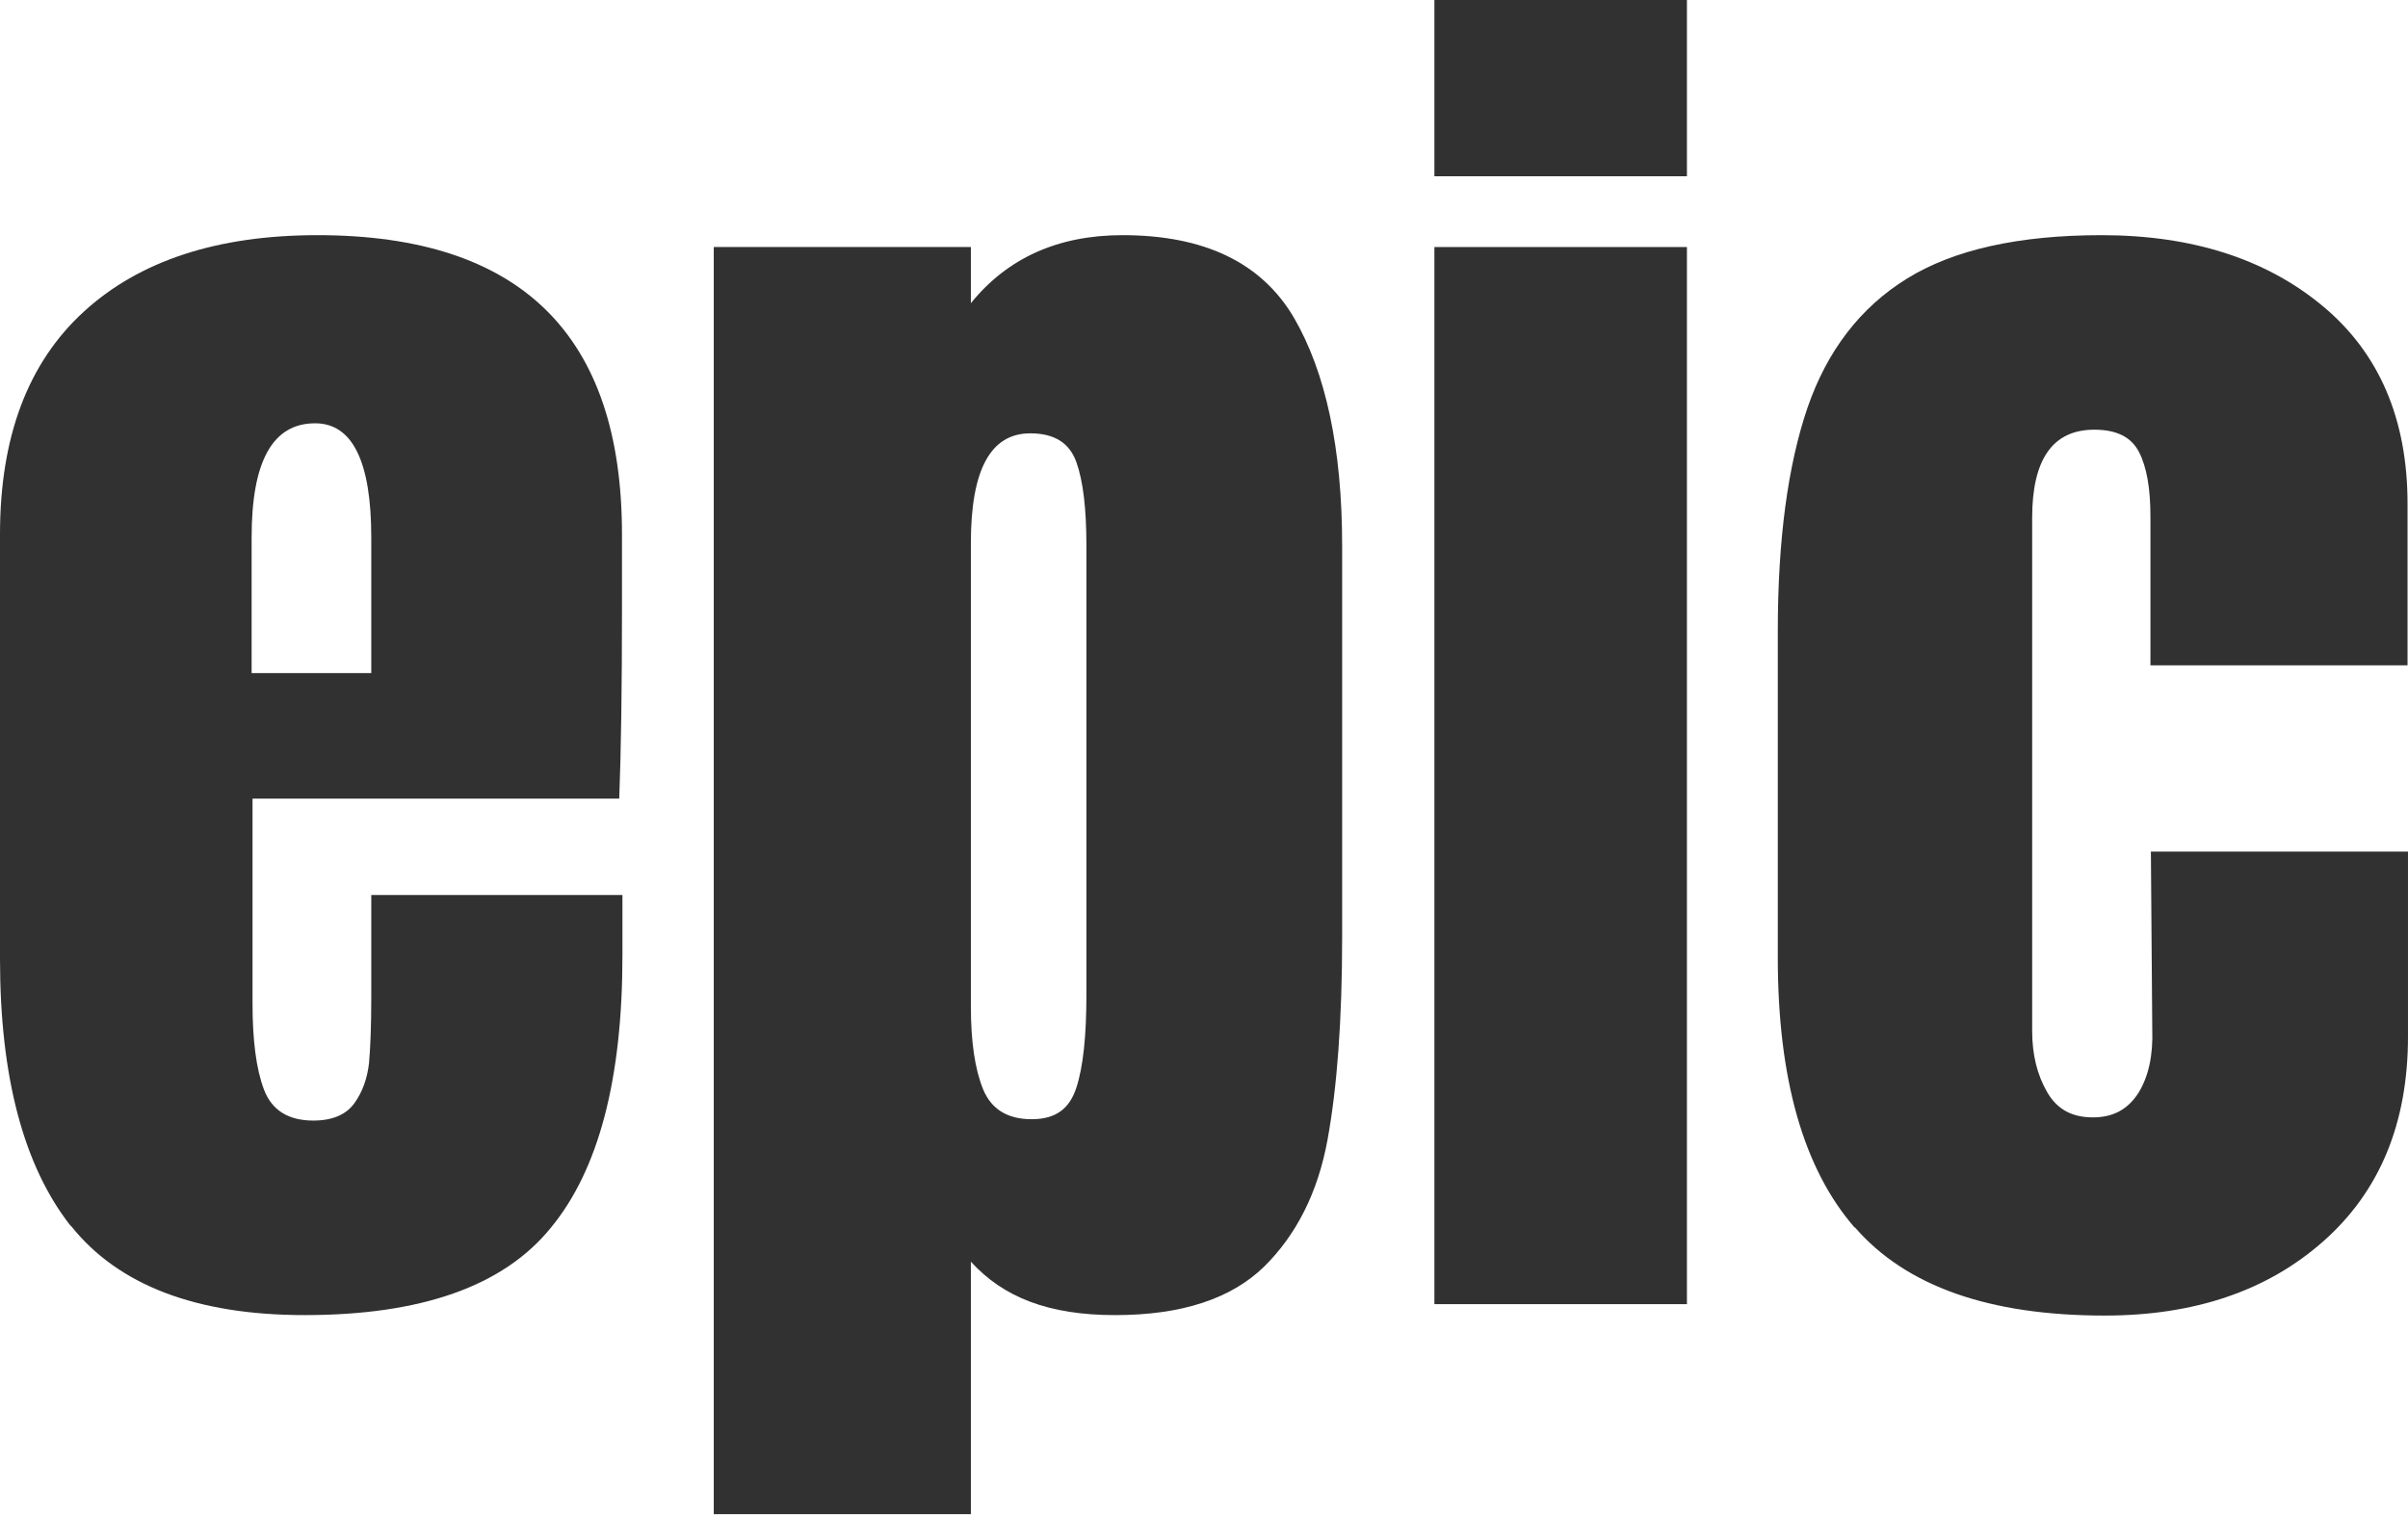
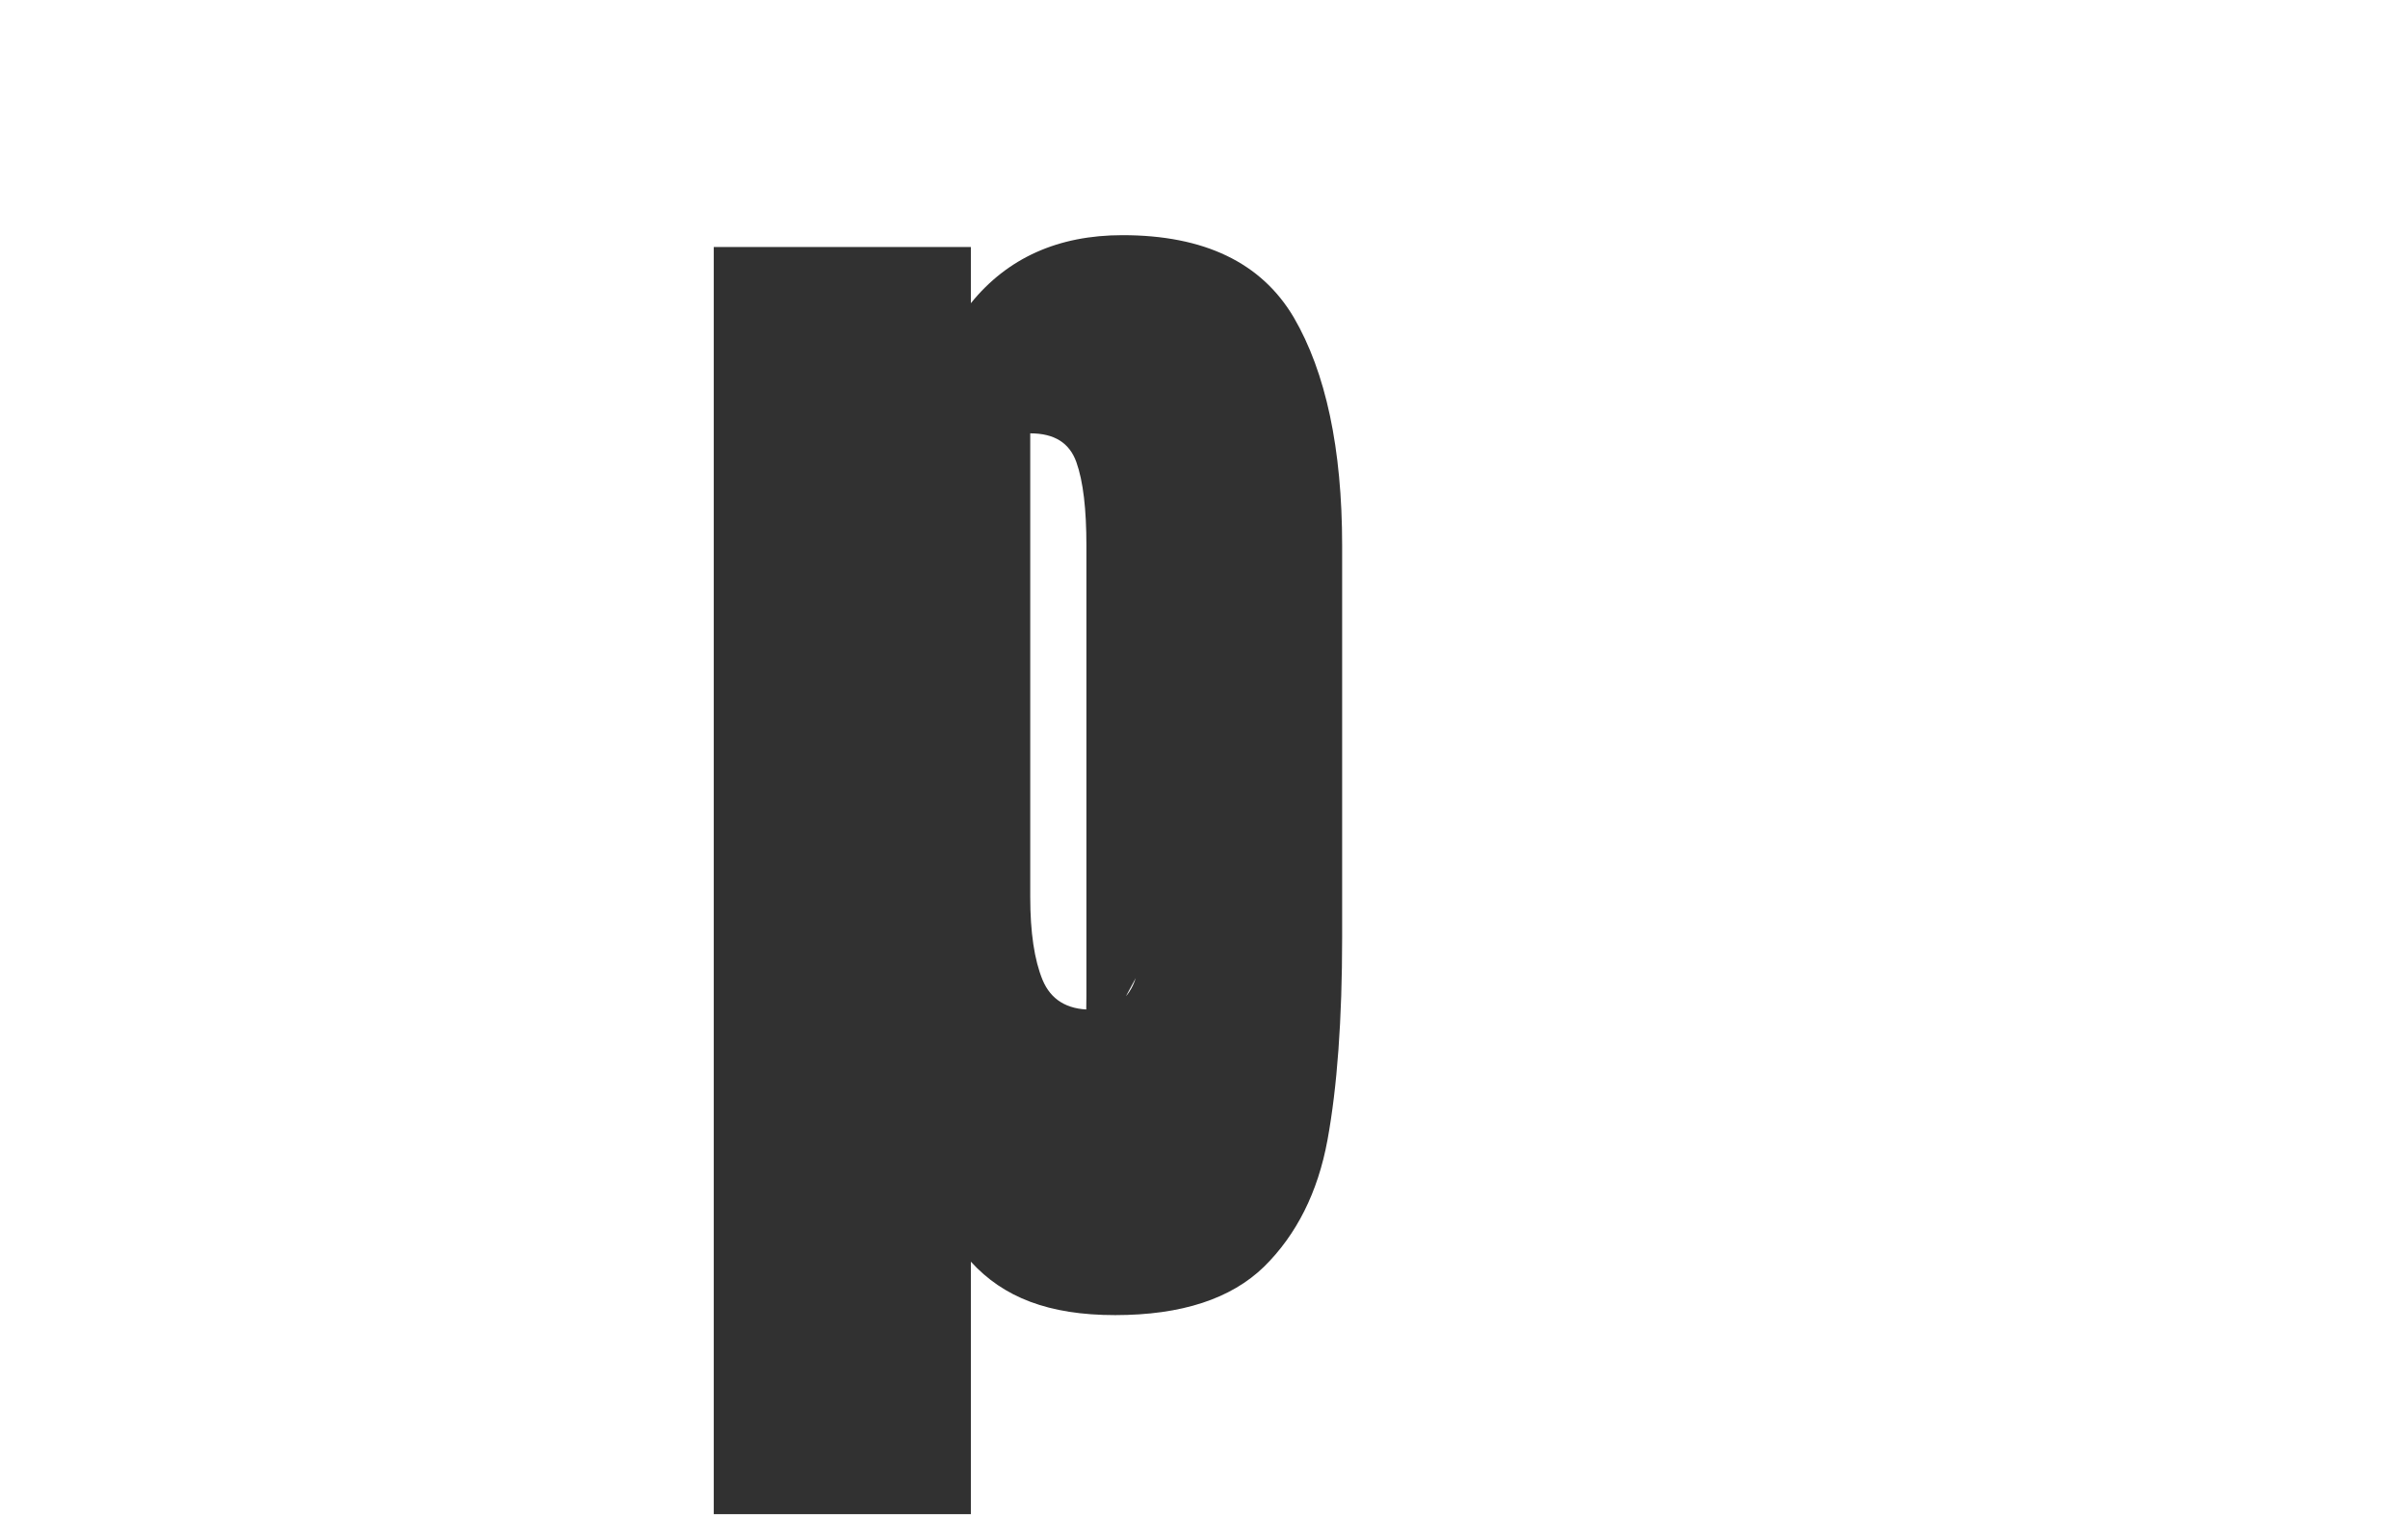
<svg xmlns="http://www.w3.org/2000/svg" id="Layer_2" data-name="Layer 2" viewBox="0 0 52.73 33.18">
  <defs>
    <style> .cls-1 { fill: #313131; } </style>
  </defs>
  <g id="Layer_2-2" data-name="Layer 2">
    <g id="Layer_1-2" data-name="Layer 1-2">
      <g>
-         <path class="cls-1" d="m1.55,26.85c-1.03-1.31-1.55-3.26-1.55-5.85v-9.3c0-2.13.61-3.75,1.83-4.87,1.22-1.12,2.93-1.68,5.12-1.68,4.45,0,6.67,2.18,6.67,6.55v1.68c0,1.69-.02,3.06-.06,4.11H5.53v4.49c0,.8.08,1.43.25,1.88.17.45.53.68,1.08.68.42,0,.72-.13.9-.38.18-.25.28-.54.32-.87.03-.33.05-.81.05-1.44v-2.25h5.5v1.33c0,2.7-.52,4.69-1.57,5.96-1.04,1.28-2.84,1.91-5.39,1.91-2.38,0-4.09-.66-5.12-1.96h0Zm6.58-12.11v-2.97c0-1.66-.41-2.5-1.23-2.5-.93,0-1.39.83-1.39,2.5v2.97h2.63,0Z" />
-         <path class="cls-1" d="m15.63,5.41h5.63v1.23c.8-.99,1.91-1.49,3.32-1.49,1.79,0,3.04.6,3.75,1.8.7,1.2,1.06,2.87,1.06,5v8.57c0,1.82-.11,3.29-.32,4.44-.21,1.15-.68,2.08-1.39,2.78-.72.7-1.8,1.06-3.26,1.06s-2.45-.39-3.16-1.17v5.53h-5.63V5.41h0Zm7.94,18.41c.15-.46.22-1.14.22-2.03v-9.84c0-.8-.07-1.41-.22-1.83s-.48-.63-1.01-.63c-.87,0-1.3.8-1.3,2.4v10.15c0,.78.09,1.38.27,1.82.18.43.53.65,1.06.65s.83-.23.98-.69Z" />
-         <path class="cls-1" d="m31.41,3.86V0h5.53v3.86h-5.53Zm0,24.7V5.41h5.53v23.15h-5.53Z" />
-         <path class="cls-1" d="m40.61,26.88c-1.12-1.29-1.68-3.26-1.68-5.91v-7.15c0-2,.22-3.63.65-4.89.43-1.25,1.16-2.2,2.18-2.83,1.02-.63,2.44-.95,4.26-.95,1.98,0,3.6.52,4.84,1.55,1.24,1.03,1.86,2.48,1.86,4.33v3.54h-5.63v-3.26c0-.61-.08-1.08-.25-1.41-.17-.33-.49-.49-.98-.49-.91,0-1.36.65-1.36,1.93v11.23c0,.53.11.97.33,1.35s.55.55,1,.55.77-.18,1-.54c.22-.36.32-.82.3-1.39l-.03-3.89h5.63v4.05c0,1.9-.62,3.39-1.85,4.48-1.23,1.09-2.83,1.63-4.79,1.63-2.53,0-4.35-.64-5.47-1.93h0Z" />
+         <path class="cls-1" d="m15.63,5.41h5.63v1.23c.8-.99,1.91-1.49,3.32-1.49,1.79,0,3.04.6,3.75,1.8.7,1.2,1.06,2.87,1.06,5v8.57c0,1.82-.11,3.29-.32,4.44-.21,1.15-.68,2.08-1.39,2.78-.72.7-1.8,1.06-3.26,1.06s-2.45-.39-3.16-1.17v5.53h-5.63V5.41h0Zm7.94,18.41c.15-.46.22-1.14.22-2.03v-9.84c0-.8-.07-1.41-.22-1.83s-.48-.63-1.01-.63v10.15c0,.78.09,1.38.27,1.82.18.43.53.65,1.06.65s.83-.23.98-.69Z" />
      </g>
    </g>
  </g>
</svg>